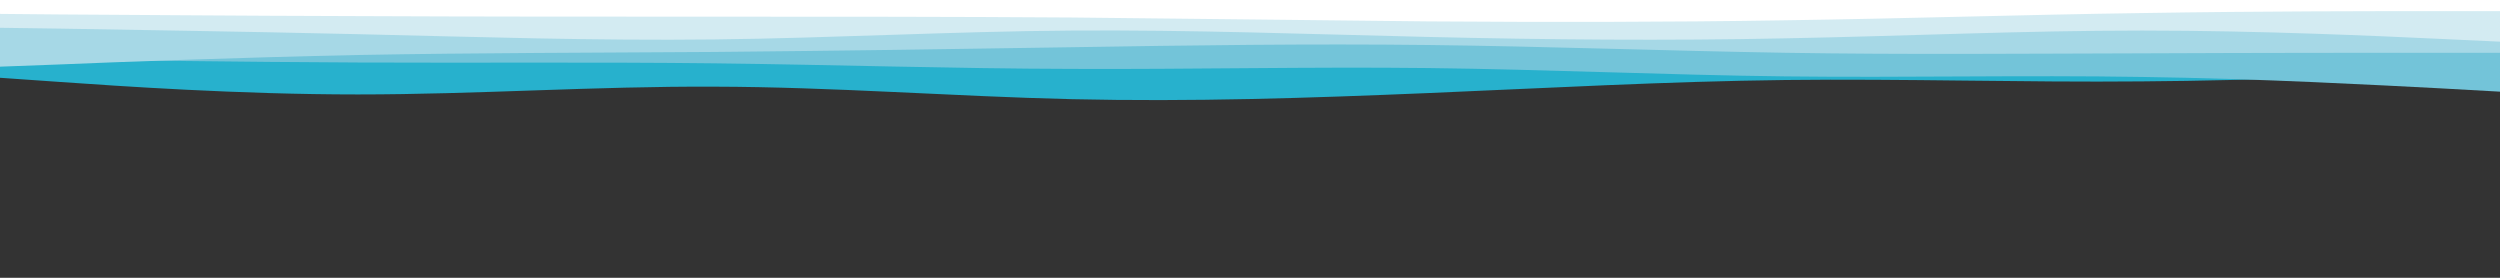
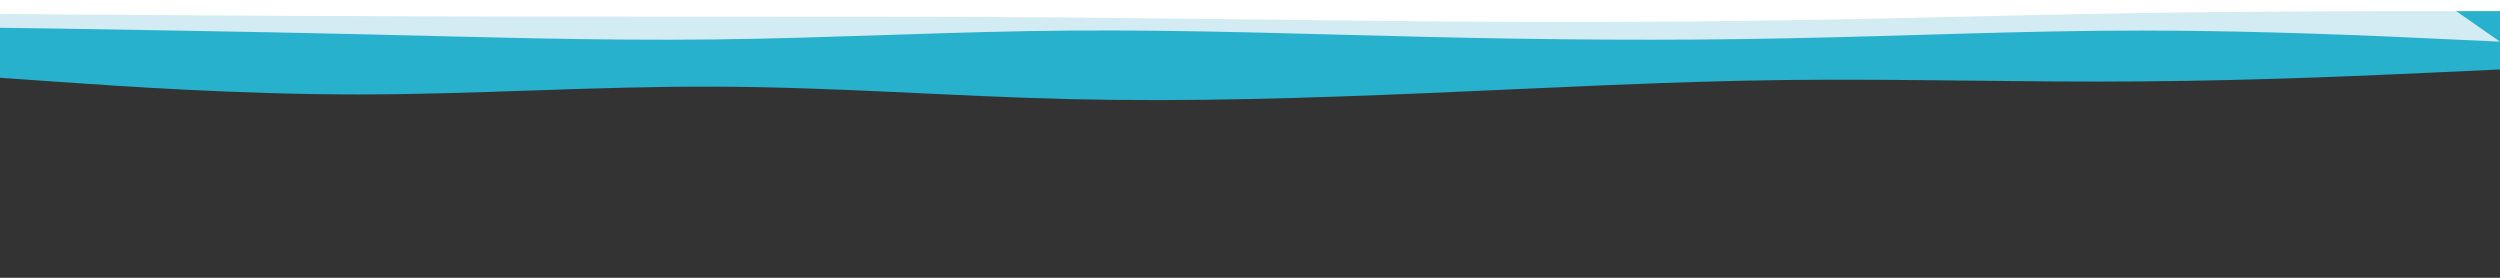
<svg xmlns="http://www.w3.org/2000/svg" id="visual" viewBox="0 0 900 100" width="900" height="100">
  <rect x="0" y="0" width="900" height="100" fill="#333333" stroke="none" />
  <path d="M0 28L21.5 29.5C43 31 86 34 128.8 34C171.7 34 214.3 31 257.2 31.2C300 31.3 343 34.7 385.8 35.7C428.7 36.7 471.3 35.3 514.2 33.5C557 31.7 600 29.3 642.8 28.8C685.7 28.3 728.3 29.7 771.2 29.3C814 29 857 27 878.5 26L900 25L900 0L878.5 0C857 0 814 0 771.2 0C728.3 0 685.7 0 642.8 0C600 0 557 0 514.2 0C471.3 0 428.7 0 385.8 0C343 0 300 0 257.2 0C214.3 0 171.7 0 128.8 0C86 0 43 0 21.5 0L0 0Z" fill="#27b1cd" />
-   <path d="M0 21L21.5 21.3C43 21.7 86 22.3 128.8 22.5C171.7 22.7 214.3 22.3 257.2 22.8C300 23.3 343 24.7 385.8 24.8C428.7 25 471.3 24 514.2 24.5C557 25 600 27 642.8 27.5C685.7 28 728.3 27 771.2 27.7C814 28.3 857 30.7 878.5 31.8L900 33L900 0L878.5 0C857 0 814 0 771.2 0C728.3 0 685.7 0 642.8 0C600 0 557 0 514.2 0C471.3 0 428.7 0 385.8 0C343 0 300 0 257.2 0C214.3 0 171.7 0 128.8 0C86 0 43 0 21.5 0L0 0Z" fill="#73c4d9" />
-   <path d="M0 24L21.5 23.2C43 22.3 86 20.7 128.8 19.8C171.7 19 214.3 19 257.2 18.7C300 18.3 343 17.7 385.8 17C428.7 16.3 471.3 15.7 514.2 16.2C557 16.7 600 18.3 642.8 19C685.7 19.7 728.3 19.3 771.2 19.2C814 19 857 19 878.5 19L900 19L900 0L878.5 0C857 0 814 0 771.2 0C728.3 0 685.7 0 642.8 0C600 0 557 0 514.2 0C471.3 0 428.7 0 385.8 0C343 0 300 0 257.2 0C214.3 0 171.7 0 128.8 0C86 0 43 0 21.5 0L0 0Z" fill="#a6d8e6" />
-   <path d="M0 10L21.5 10.3C43 10.7 86 11.3 128.8 12.3C171.7 13.3 214.3 14.7 257.2 14.2C300 13.7 343 11.3 385.8 11C428.7 10.7 471.3 12.3 514.2 13.3C557 14.3 600 14.7 642.8 13.8C685.7 13 728.3 11 771.2 11C814 11 857 13 878.5 14L900 15L900 0L878.5 0C857 0 814 0 771.2 0C728.3 0 685.7 0 642.8 0C600 0 557 0 514.2 0C471.3 0 428.7 0 385.8 0C343 0 300 0 257.2 0C214.3 0 171.7 0 128.8 0C86 0 43 0 21.5 0L0 0Z" fill="#d3ebf2" />
+   <path d="M0 10L21.5 10.3C43 10.7 86 11.3 128.8 12.3C171.7 13.3 214.3 14.7 257.2 14.2C300 13.7 343 11.3 385.8 11C428.7 10.7 471.3 12.3 514.2 13.3C557 14.3 600 14.7 642.8 13.8C685.7 13 728.3 11 771.2 11C814 11 857 13 878.5 14L900 15L878.5 0C857 0 814 0 771.2 0C728.3 0 685.7 0 642.8 0C600 0 557 0 514.2 0C471.3 0 428.7 0 385.8 0C343 0 300 0 257.2 0C214.3 0 171.7 0 128.8 0C86 0 43 0 21.5 0L0 0Z" fill="#d3ebf2" />
  <path d="M0 5L21.5 5.2C43 5.3 86 5.7 128.8 5.8C171.7 6 214.3 6 257.2 6C300 6 343 6 385.8 6.3C428.7 6.7 471.3 7.3 514.2 7.7C557 8 600 8 642.8 7.3C685.7 6.7 728.3 5.3 771.2 4.7C814 4 857 4 878.5 4L900 4L900 0L878.5 0C857 0 814 0 771.2 0C728.3 0 685.7 0 642.8 0C600 0 557 0 514.2 0C471.3 0 428.7 0 385.8 0C343 0 300 0 257.2 0C214.3 0 171.7 0 128.8 0C86 0 43 0 21.5 0L0 0Z" fill="#ffffff" />
</svg>